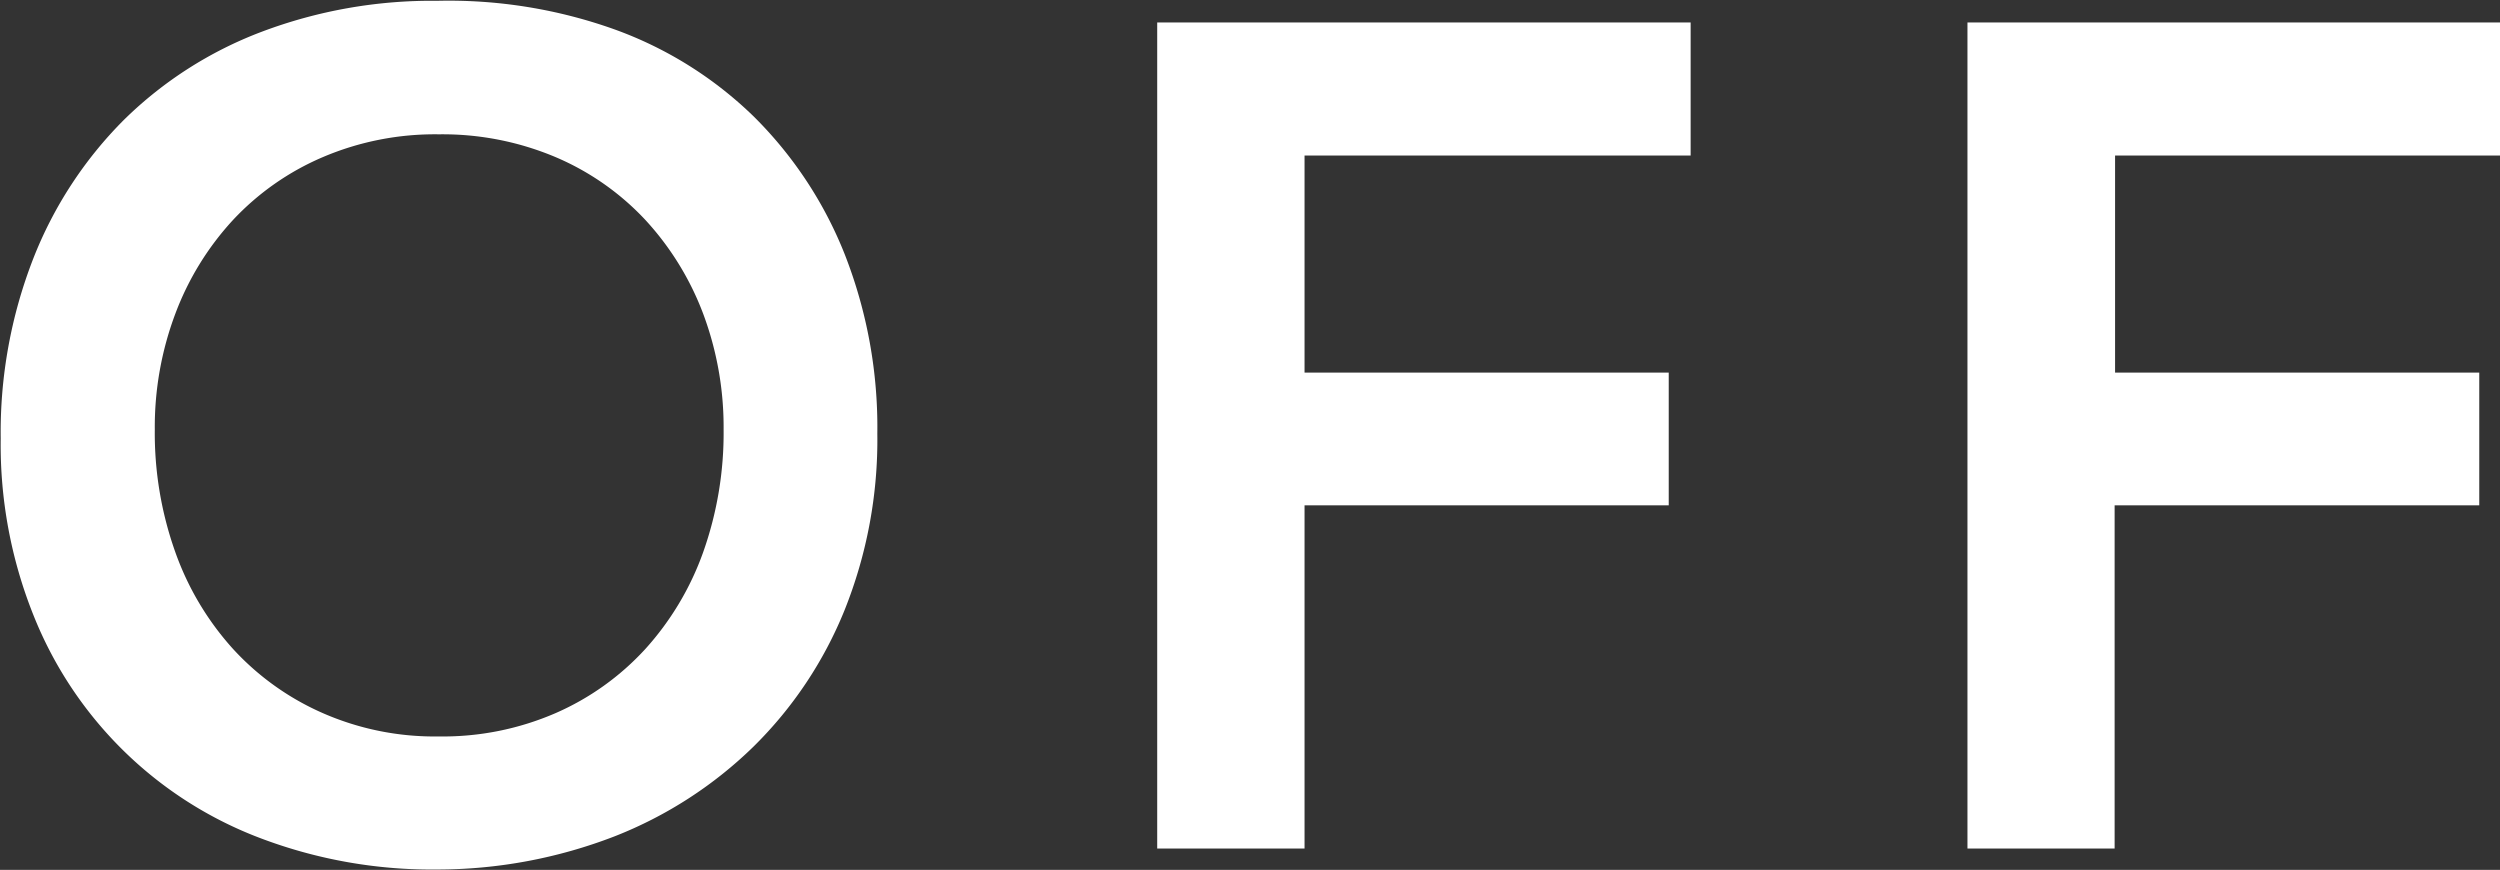
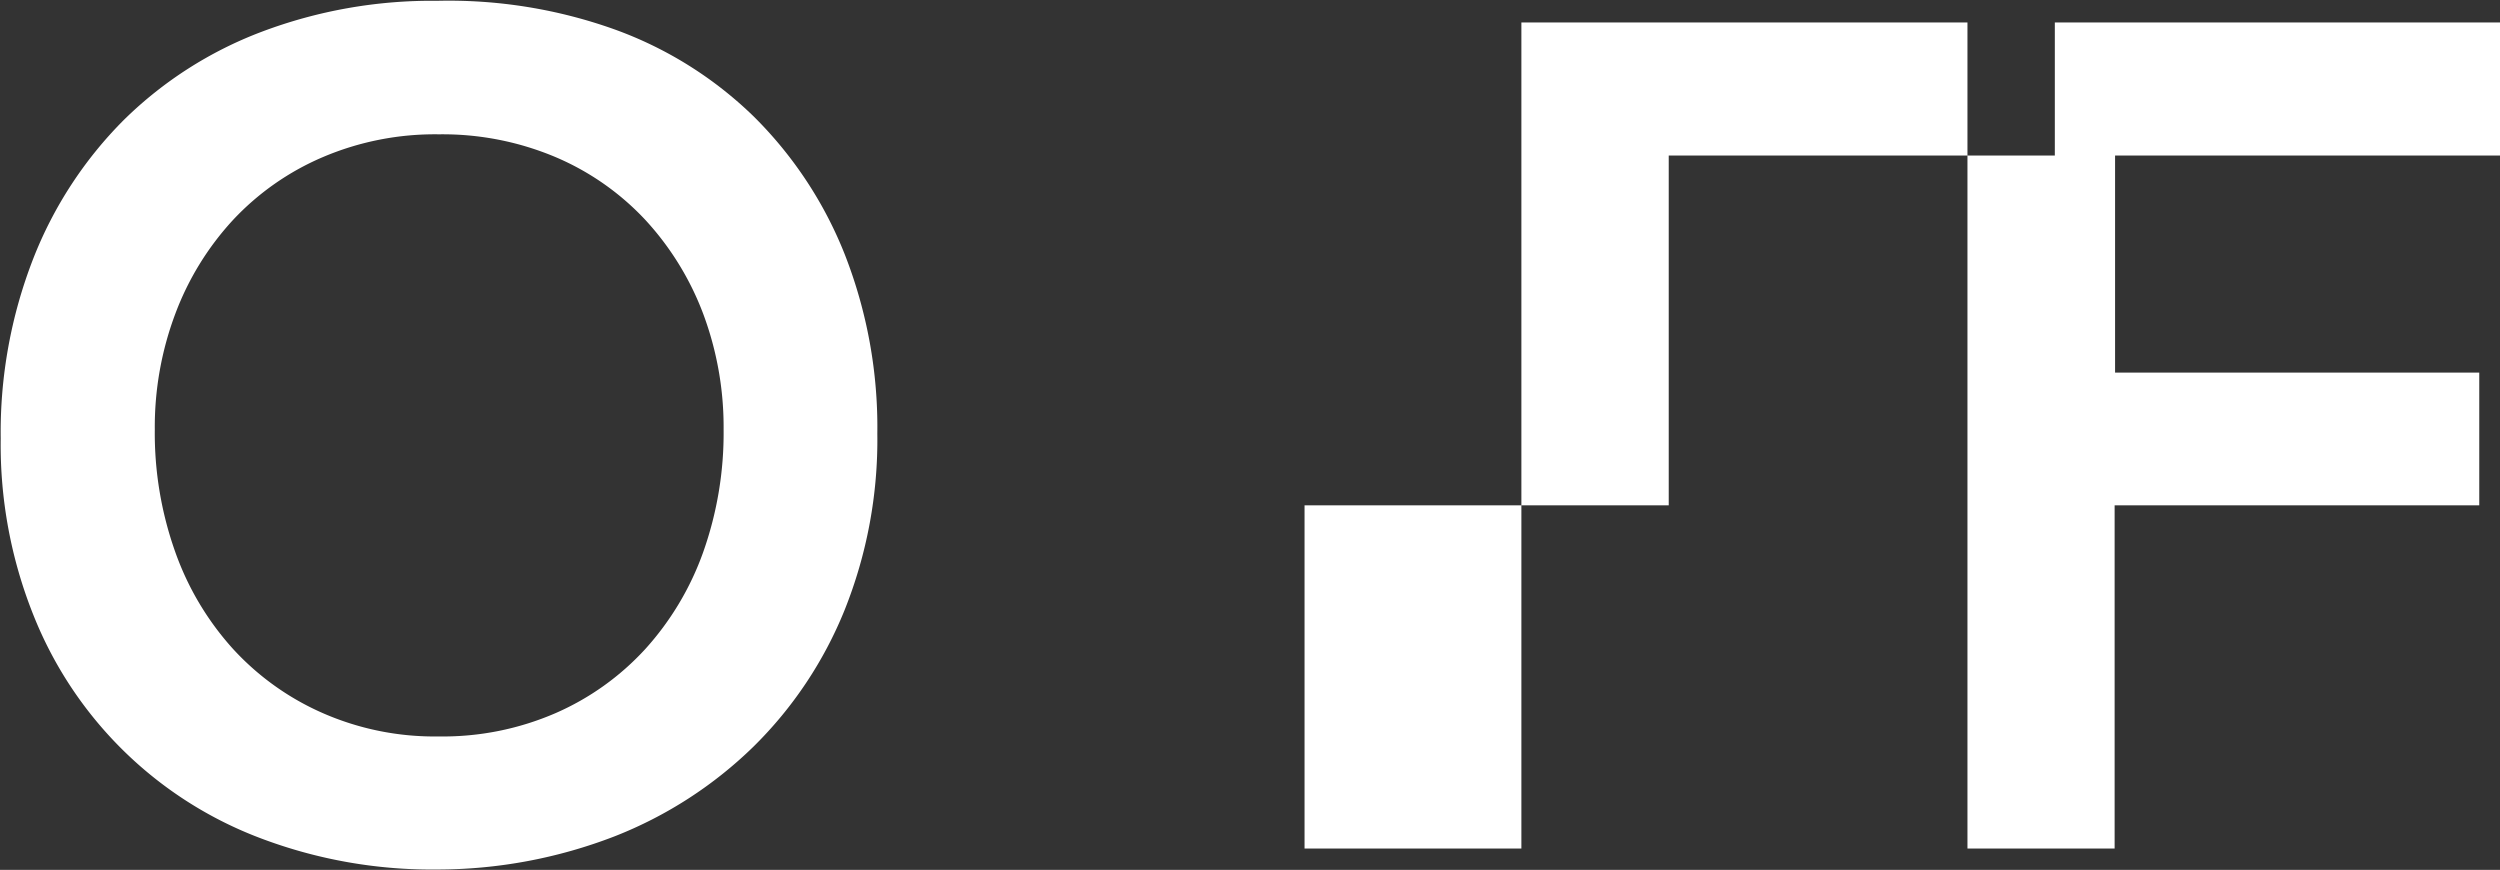
<svg xmlns="http://www.w3.org/2000/svg" width="27.843" height="9.688" viewBox="0 0 27.843 9.688">
  <rect x="0" y="0" width="27.843" height="9.688" fill="#333333" stroke="none" />
  <defs>
    <style>
      .cls-1 {
        fill: #fff;
        fill-rule: evenodd;
      }
    </style>
  </defs>
-   <path id="text_off.svg" class="cls-1" d="M729.56,590.6a4.388,4.388,0,0,0,2.542,2.49,5.387,5.387,0,0,0,1.956.344,5.488,5.488,0,0,0,1.976-.37,4.635,4.635,0,0,0,1.547-1,4.5,4.5,0,0,0,1.014-1.521,5.1,5.1,0,0,0,.364-1.963,5.276,5.276,0,0,0-.364-2,4.486,4.486,0,0,0-1.014-1.534,4.324,4.324,0,0,0-1.547-.968,5.484,5.484,0,0,0-1.976-.319,5.366,5.366,0,0,0-1.956.345,4.412,4.412,0,0,0-1.534.981,4.512,4.512,0,0,0-1.008,1.541,5.322,5.322,0,0,0-.364,2.008A5.1,5.1,0,0,0,729.56,590.6Zm1.58-3.354a3.186,3.186,0,0,1,.643-1.046,2.955,2.955,0,0,1,1-.7,3.184,3.184,0,0,1,1.293-.254,3.235,3.235,0,0,1,1.3.254,2.94,2.94,0,0,1,1,.7,3.206,3.206,0,0,1,.644,1.046,3.606,3.606,0,0,1,.227,1.287,3.973,3.973,0,0,1-.227,1.365,3.215,3.215,0,0,1-.644,1.079,2.96,2.96,0,0,1-1,.715,3.154,3.154,0,0,1-1.3.26,3.1,3.1,0,0,1-1.293-.26,2.976,2.976,0,0,1-1-.715,3.2,3.2,0,0,1-.643-1.079,3.949,3.949,0,0,1-.228-1.365A3.585,3.585,0,0,1,731.14,587.246Zm10.939,5.954h1.638v-3.822h4.056V587.9h-4.056v-2.418h4.3V584h-5.941v9.2Zm9.022,0h1.638v-3.822H756.8V587.9h-4.056v-2.418h4.3V584H751.1v9.2Z" transform="translate(-729.188 -583.75)" />
+   <path id="text_off.svg" class="cls-1" d="M729.56,590.6a4.388,4.388,0,0,0,2.542,2.49,5.387,5.387,0,0,0,1.956.344,5.488,5.488,0,0,0,1.976-.37,4.635,4.635,0,0,0,1.547-1,4.5,4.5,0,0,0,1.014-1.521,5.1,5.1,0,0,0,.364-1.963,5.276,5.276,0,0,0-.364-2,4.486,4.486,0,0,0-1.014-1.534,4.324,4.324,0,0,0-1.547-.968,5.484,5.484,0,0,0-1.976-.319,5.366,5.366,0,0,0-1.956.345,4.412,4.412,0,0,0-1.534.981,4.512,4.512,0,0,0-1.008,1.541,5.322,5.322,0,0,0-.364,2.008A5.1,5.1,0,0,0,729.56,590.6Zm1.58-3.354a3.186,3.186,0,0,1,.643-1.046,2.955,2.955,0,0,1,1-.7,3.184,3.184,0,0,1,1.293-.254,3.235,3.235,0,0,1,1.3.254,2.94,2.94,0,0,1,1,.7,3.206,3.206,0,0,1,.644,1.046,3.606,3.606,0,0,1,.227,1.287,3.973,3.973,0,0,1-.227,1.365,3.215,3.215,0,0,1-.644,1.079,2.96,2.96,0,0,1-1,.715,3.154,3.154,0,0,1-1.3.26,3.1,3.1,0,0,1-1.293-.26,2.976,2.976,0,0,1-1-.715,3.2,3.2,0,0,1-.643-1.079,3.949,3.949,0,0,1-.228-1.365A3.585,3.585,0,0,1,731.14,587.246Zm10.939,5.954h1.638v-3.822h4.056V587.9v-2.418h4.3V584h-5.941v9.2Zm9.022,0h1.638v-3.822H756.8V587.9h-4.056v-2.418h4.3V584H751.1v9.2Z" transform="translate(-729.188 -583.75)" />
</svg>